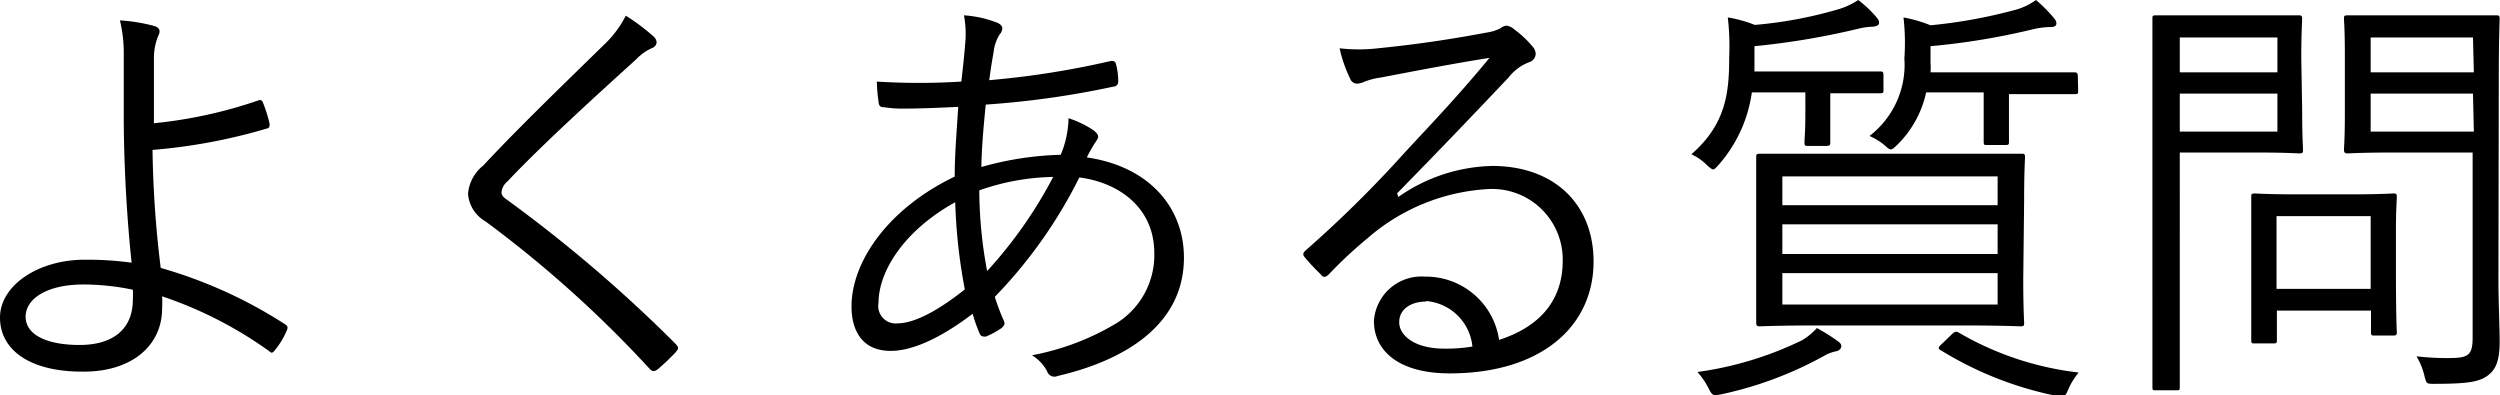
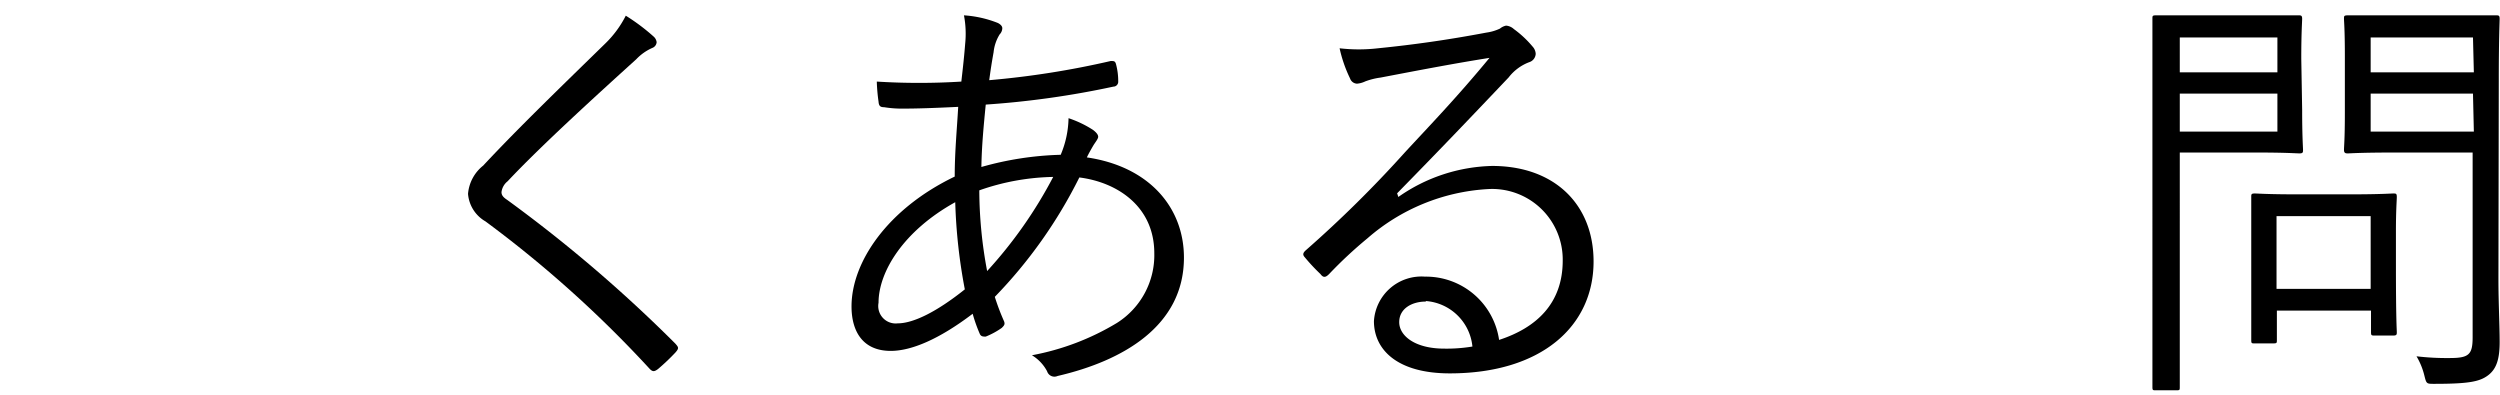
<svg xmlns="http://www.w3.org/2000/svg" viewBox="0 0 143.42 22.67">
  <g id="レイヤー_2" data-name="レイヤー 2">
    <g id="レイヤー_1-2" data-name="レイヤー 1">
-       <path d="M14.85,5.75a.17.17,0,0,1,.22.1,7.76,7.76,0,0,1,.4,1.27c0,.18-.05.23-.15.25A32.17,32.17,0,0,1,8.75,8.6a61.34,61.34,0,0,0,.47,6.77,26.58,26.58,0,0,1,7.13,3.23c.15.1.17.17.12.32a4.72,4.72,0,0,1-.75,1.23c-.1.1-.15.12-.27,0A23.14,23.14,0,0,0,9.3,17a6.77,6.77,0,0,1,0,.7c0,2.07-1.67,3.62-4.5,3.62C1.7,21.34,0,20.07,0,18.22S2.2,14.9,4.85,14.9a18.69,18.69,0,0,1,2.7.17C7.3,12.72,7.12,9.82,7.1,7c0-1.1,0-2.65,0-3.83a8.06,8.06,0,0,0-.22-2,9.77,9.77,0,0,1,2,.33c.3.1.33.3.2.55a3.33,3.33,0,0,0-.25,1.3c0,.8,0,2.12,0,3.72A26.33,26.33,0,0,0,14.85,5.75ZM4.8,16.32c-2.13,0-3.33.83-3.33,1.85s1.18,1.62,3.1,1.62,3.05-.92,3.05-2.59a5,5,0,0,0,0-.58A14.14,14.14,0,0,0,4.8,16.32Z" />
      <path d="M37.5,2.1a.51.51,0,0,1,.17.32.38.38,0,0,1-.25.33,2.85,2.85,0,0,0-.92.65c-2.45,2.22-5.5,5-7.38,7a.94.94,0,0,0-.35.62c0,.18.1.3.33.45a81.56,81.56,0,0,1,9.65,8.25c.17.2.22.25,0,.5a12.11,12.11,0,0,1-1,.95c-.2.15-.3.17-.47,0a66.48,66.48,0,0,0-9.43-8.47,2,2,0,0,1-1-1.58,2.31,2.31,0,0,1,.87-1.62c2-2.15,4.75-4.8,7-7A6,6,0,0,0,35.9.9,11.46,11.46,0,0,1,37.5,2.1Z" />
      <path d="M57.25,1.32c.15.08.25.18.25.3a.52.52,0,0,1-.15.35A2.41,2.41,0,0,0,57,3c-.1.55-.17,1-.25,1.6A50,50,0,0,0,63.72,3.5c.18,0,.25,0,.3.17a3.75,3.75,0,0,1,.13,1,.28.28,0,0,1-.28.3A51,51,0,0,1,56.55,6c-.13,1.33-.23,2.38-.25,3.58a18.28,18.28,0,0,1,4.55-.7,5.62,5.62,0,0,0,.45-2.1,6.12,6.12,0,0,1,1.4.67c.2.15.3.28.3.4s-.18.33-.28.5-.25.43-.37.68c3.57.52,5.57,2.87,5.57,5.75,0,3.92-3.5,5.92-7.25,6.79a.44.44,0,0,1-.6-.27,2.36,2.36,0,0,0-.87-.92,14.56,14.56,0,0,0,4.87-1.85,4.6,4.6,0,0,0,2.15-4c0-2.67-2.1-4.07-4.3-4.35a27.27,27.27,0,0,1-4.85,6.85,13,13,0,0,0,.53,1.4c.07.18,0,.25-.13.38a4.47,4.47,0,0,1-.92.5c-.15,0-.25,0-.33-.13A8.77,8.77,0,0,1,55.8,18c-1.95,1.48-3.53,2.13-4.7,2.13-1.65,0-2.25-1.18-2.25-2.55,0-2.55,2.07-5.6,5.92-7.45,0-1.43.13-2.75.2-4-1.42.07-2.4.1-3.07.1a6.42,6.42,0,0,1-1.18-.08c-.22,0-.3-.07-.32-.32a10.27,10.27,0,0,1-.1-1.15,39.07,39.07,0,0,0,4.85,0c.1-.87.17-1.52.22-2.17A5.64,5.64,0,0,0,55.3.88,6.34,6.34,0,0,1,57.25,1.32ZM50.4,17.37a1,1,0,0,0,1.1,1.18c.87,0,2.2-.63,3.85-1.95a31.23,31.23,0,0,1-.55-5C51.82,13.25,50.4,15.6,50.4,17.37Zm10-7.22a13.45,13.45,0,0,0-4.22.77,25.24,25.24,0,0,0,.45,4.63A25.38,25.38,0,0,0,60.42,10.15Z" />
      <path d="M80.22,11.3A9.74,9.74,0,0,1,85.6,9.52c3.6,0,5.82,2.23,5.82,5.48,0,3.72-3,6.42-8.25,6.42-3,0-4.35-1.35-4.35-3a2.73,2.73,0,0,1,2.93-2.55A4.24,4.24,0,0,1,86,19.5c2.15-.7,3.65-2.1,3.65-4.55a4.05,4.05,0,0,0-4.33-4.1,11.5,11.5,0,0,0-6.87,2.82,24.75,24.75,0,0,0-2.2,2.05c-.2.2-.33.23-.5,0a10.91,10.91,0,0,1-.93-1c-.09-.12-.07-.22.1-.37a67.46,67.46,0,0,0,5.65-5.58c1.45-1.57,3-3.17,4.88-5.45-2.08.33-4,.7-6.25,1.13a4,4,0,0,0-.88.22,1.34,1.34,0,0,1-.47.13.44.44,0,0,1-.4-.3,7.71,7.71,0,0,1-.6-1.73,9.61,9.61,0,0,0,2.2,0c2-.2,4-.48,6.22-.9a2.68,2.68,0,0,0,.78-.23.81.81,0,0,1,.35-.17.76.76,0,0,1,.45.2,5.93,5.93,0,0,1,1.07,1,.66.66,0,0,1,.18.42.53.53,0,0,1-.38.48,2.68,2.68,0,0,0-1.17.87c-2.23,2.35-3.9,4.1-6.4,6.65Zm1.58,6c-.8,0-1.53.4-1.53,1.18S81.17,20,82.85,20a9,9,0,0,0,1.62-.12A2.9,2.9,0,0,0,81.8,17.27Z" />
-       <path d="M108.05,5.15c0,.17,0,.2-.2.2s-.75,0-2.73,0H105V6.45c0,1.1,0,1.57,0,1.7s0,.22-.2.22h-1.08c-.17,0-.2,0-.2-.22s.05-.6.05-1.7V5.3h-3.07a7.94,7.94,0,0,1-1.9,4.15c-.15.17-.25.27-.32.27s-.2-.1-.38-.27a3,3,0,0,0-.87-.6c2-1.73,2.17-3.58,2.17-5.55A14.24,14.24,0,0,0,99.12,1a7.34,7.34,0,0,1,1.55.43A24.44,24.44,0,0,0,105.4.55,4.12,4.12,0,0,0,106.6,0a6.52,6.52,0,0,1,1,.93c.12.15.2.22.2.37s-.13.2-.33.23a4.05,4.05,0,0,0-.87.12,43.6,43.6,0,0,1-5.95,1V4.1h4.47c2,0,2.6,0,2.73,0s.2,0,.2.2Zm-2.7,15a2.24,2.24,0,0,0-.75.29,21.41,21.41,0,0,1-5.85,2.18c-.5.1-.52.07-.75-.38a4.64,4.64,0,0,0-.62-.9,19.85,19.85,0,0,0,6-1.82,3.61,3.61,0,0,0,.85-.7,11,11,0,0,1,1.2.75c.18.13.2.2.2.3S105.55,20.1,105.35,20.15ZM116.07,16c0,1.75.05,2.37.05,2.52s0,.2-.2.2-1-.05-3.52-.05h-7.93c-2.5,0-3.37.05-3.5.05s-.22,0-.22-.2,0-.77,0-2.52V11.57c0-1.77,0-2.4,0-2.55s0-.2.22-.2,1,0,3.5,0h8c2.48,0,3.35,0,3.5,0s.2,0,.2.2-.05.78-.05,2.55Zm-1.47-5.88H102.25v1.65H114.6Zm0,2.75H102.25v1.7H114.6Zm0,2.8H102.25v1.8H114.6Zm4.62-10.47c0,.17,0,.2-.2.2s-.85,0-3,0h-.77V6.4c0,1.1,0,1.57,0,1.72s0,.2-.2.2H114c-.17,0-.2,0-.2-.2s0-.62,0-1.72V5.3H110.5a6,6,0,0,1-1.65,3c-.18.17-.28.27-.38.27s-.2-.1-.37-.25a3.7,3.7,0,0,0-.85-.52,5.15,5.15,0,0,0,2-4.45A12.72,12.72,0,0,0,109.2,1a8.12,8.12,0,0,1,1.55.45,29.11,29.11,0,0,0,4.92-.9A3.63,3.63,0,0,0,116.8,0a8.3,8.3,0,0,1,1,1c.15.18.17.23.17.35s-.1.2-.3.2a4.83,4.83,0,0,0-.92.1,40.67,40.67,0,0,1-6,1v.95a3.26,3.26,0,0,1,0,.55H116c2.2,0,2.93,0,3,0s.2,0,.2.2Zm-7.27,14c.2-.2.27-.2.42-.12a17.58,17.58,0,0,0,6.88,2.29,4,4,0,0,0-.58.93c-.2.47-.22.5-.75.4a20.26,20.26,0,0,1-6.57-2.6c-.18-.1-.18-.17.05-.37Z" />
      <path d="M132.07,6.3c0,1.55.05,2.17.05,2.3s0,.2-.2.2-.75-.05-2.5-.05h-4.37V17c0,3.57,0,5,0,5.19s0,.2-.2.2h-1.17c-.18,0-.2,0-.2-.2s0-1.62,0-5.19V6.32c0-3.57,0-5.1,0-5.25s0-.19.2-.19,1,0,2.82,0h2.87c1.75,0,2.38,0,2.5,0s.2,0,.2.19-.05.78-.05,2.3Zm-1.42-4.15h-5.6v2h5.6Zm0,3.22h-5.6V7.55h5.6Zm6.8,9.85c0,3.18.05,3.7.05,3.83s0,.2-.2.2h-1.05c-.2,0-.23,0-.23-.2V17.82h-5.4V19.5c0,.17,0,.2-.2.2h-1.07c-.18,0-.2,0-.2-.2s0-.68,0-4V13.77c0-1.75,0-2.32,0-2.47s0-.2.2-.2.72.05,2.57.05h2.8c1.83,0,2.43-.05,2.58-.05s.2,0,.2.2-.05.72-.05,2ZM136,12.4h-5.4v4.17H136Zm7.33,3.6c0,1.37.07,2.67.07,3.62s-.17,1.53-.65,1.9-1.1.5-3.1.5c-.45,0-.45,0-.57-.48a4,4,0,0,0-.45-1.1,14.83,14.83,0,0,0,1.9.1c1.1,0,1.32-.19,1.32-1.19V8.75H137.4c-2,0-2.58.05-2.7.05s-.23,0-.23-.2.05-.6.05-2.15V3.22c0-1.52-.05-2-.05-2.15s0-.19.23-.19.75,0,2.7,0h3.1c1.92,0,2.57,0,2.7,0s.2,0,.2.19-.05,1.15-.05,3.58ZM141.87,2.15H136v2h5.92Zm0,3.22H136V7.55h5.92Z" />
    </g>
  </g>
</svg>